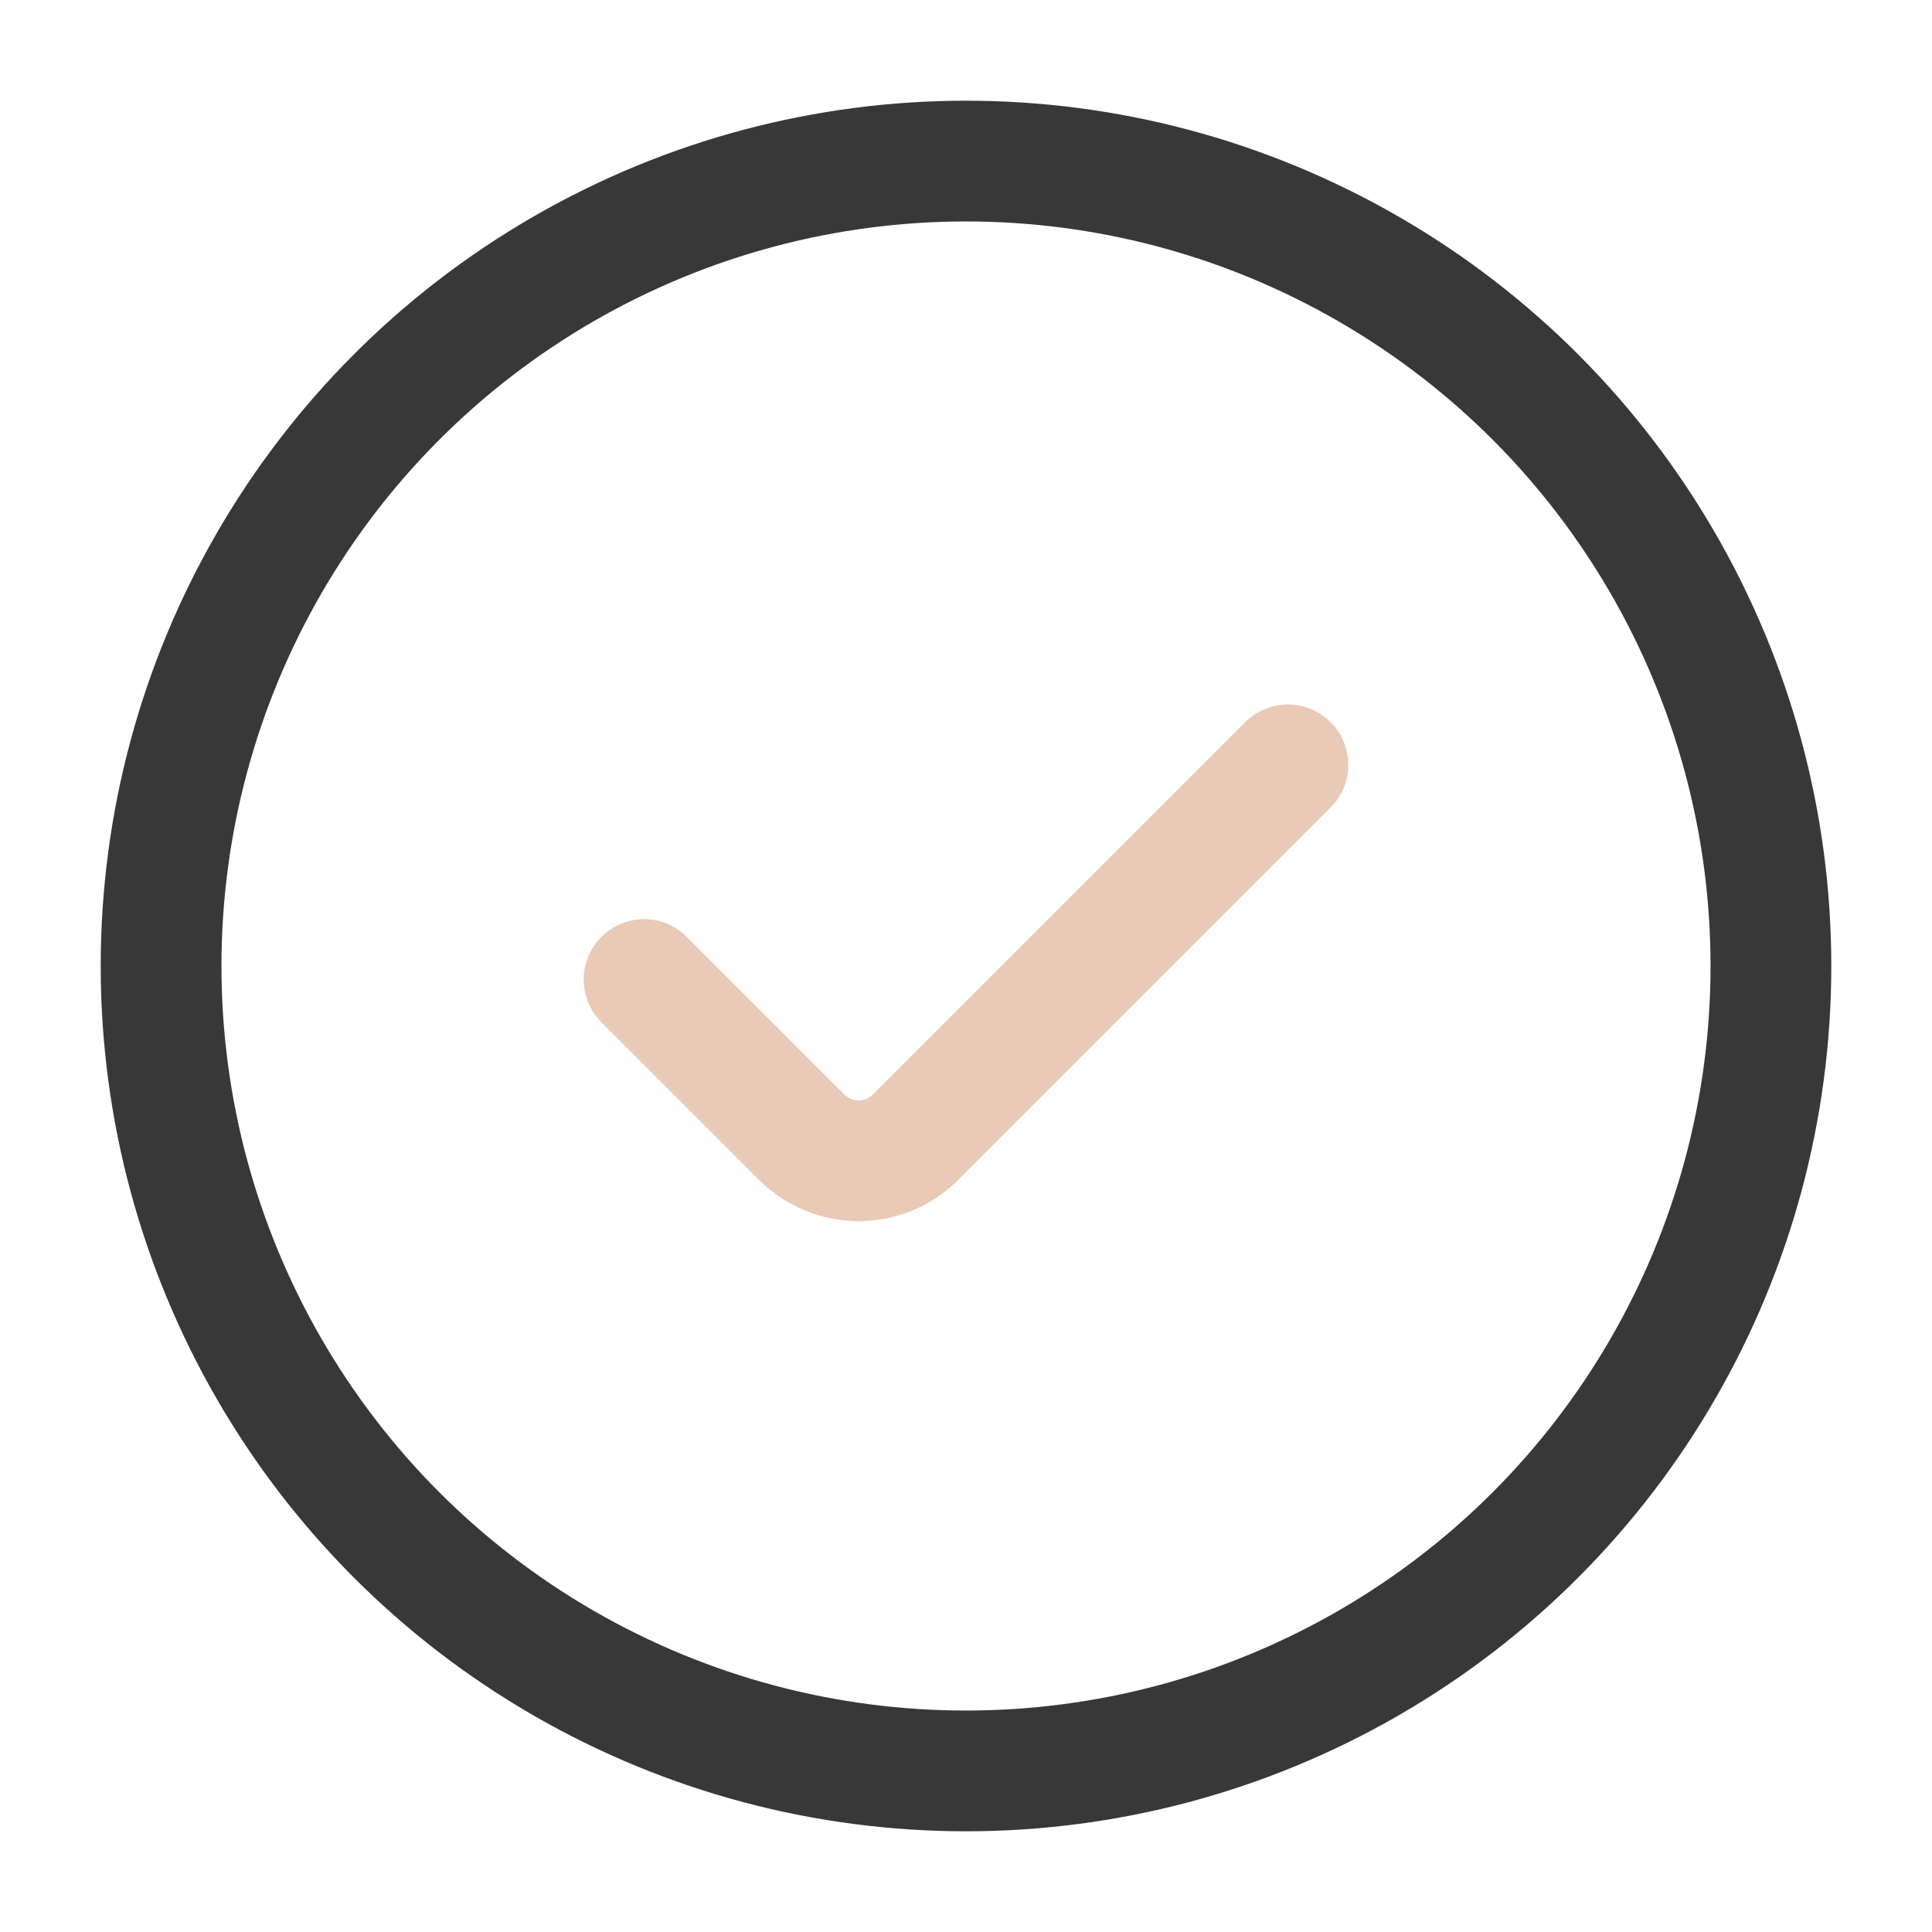
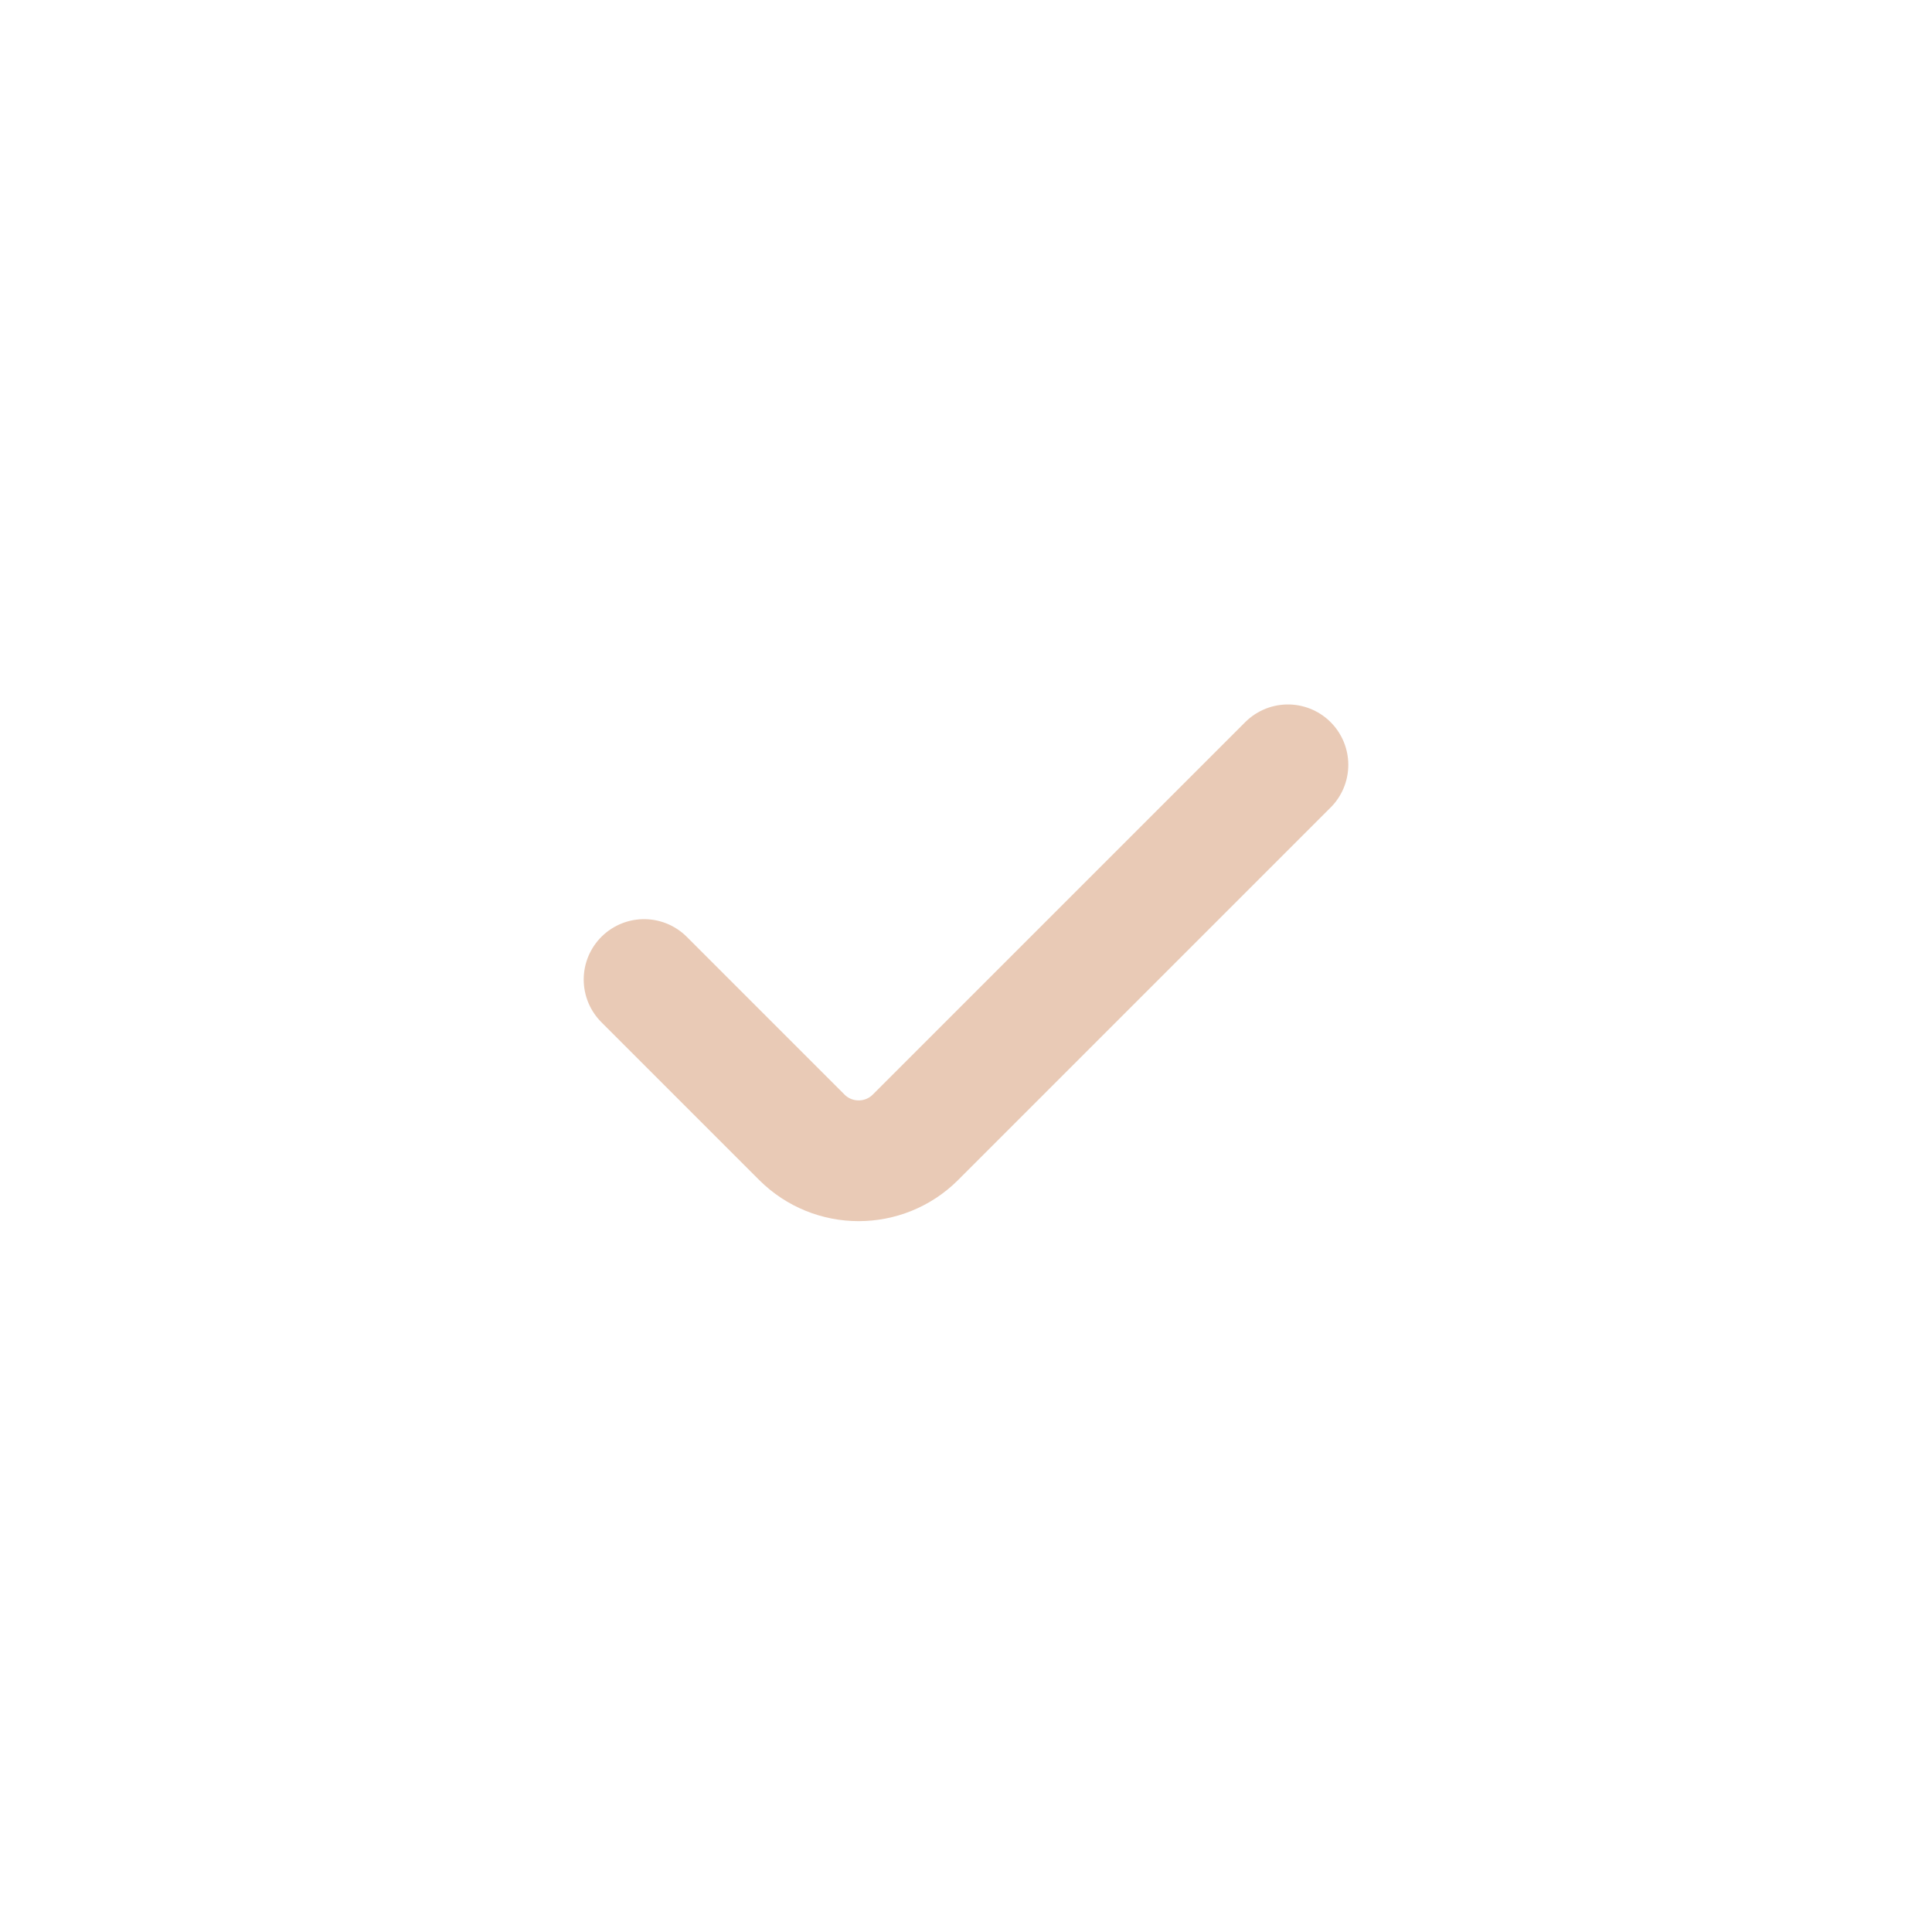
<svg xmlns="http://www.w3.org/2000/svg" id="Layer_1" x="0px" y="0px" viewBox="0 0 800 800" style="enable-background:new 0 0 800 800;" xml:space="preserve">
  <style type="text/css"> .st0{fill:none;stroke:#383838;stroke-width:50;stroke-miterlimit:133.333;} .st1{fill:none;stroke:#E9CAB6;stroke-width:50;stroke-linecap:round;stroke-miterlimit:133.333;} </style>
  <g id="style_x3D_linear">
    <g id="check-circle">
-       <circle id="vector" class="st0" cx="400" cy="400" r="333.3" />
      <path id="vector_2" class="st1" d="M266.7,405.6l65.3,65.3c13,13,34.1,13,47.1,0l154.2-154.2" />
    </g>
  </g>
</svg>